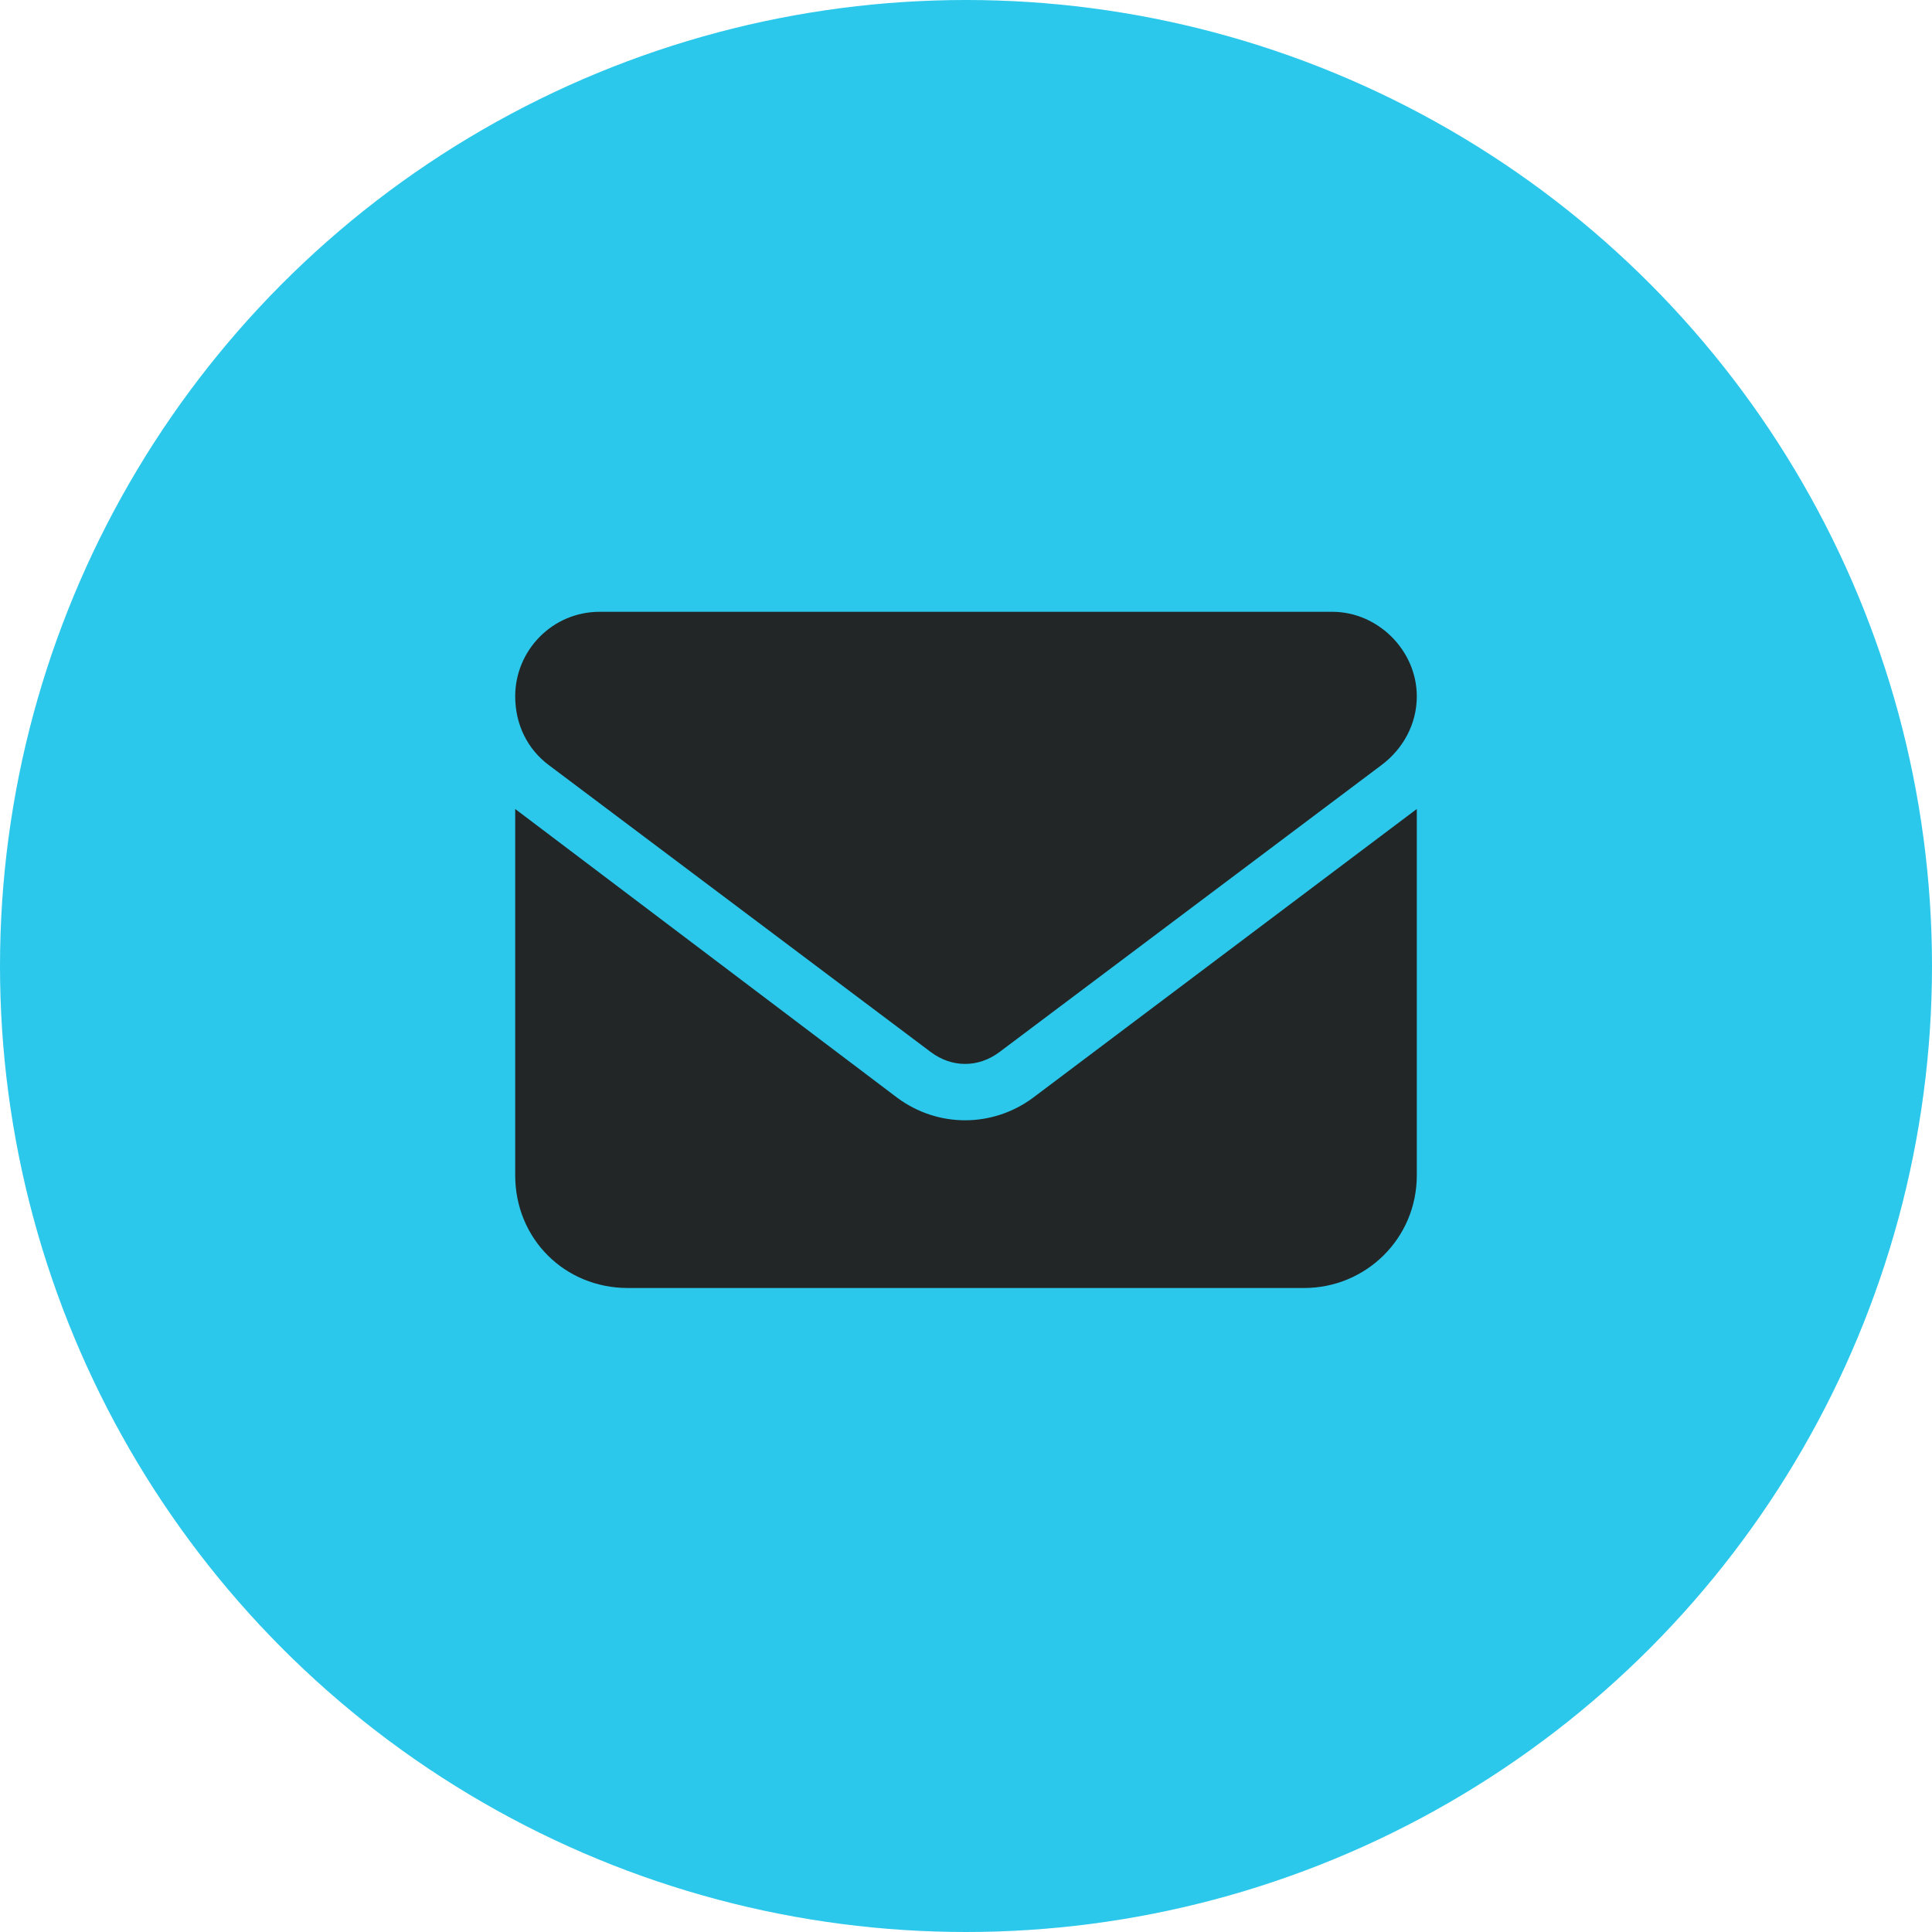
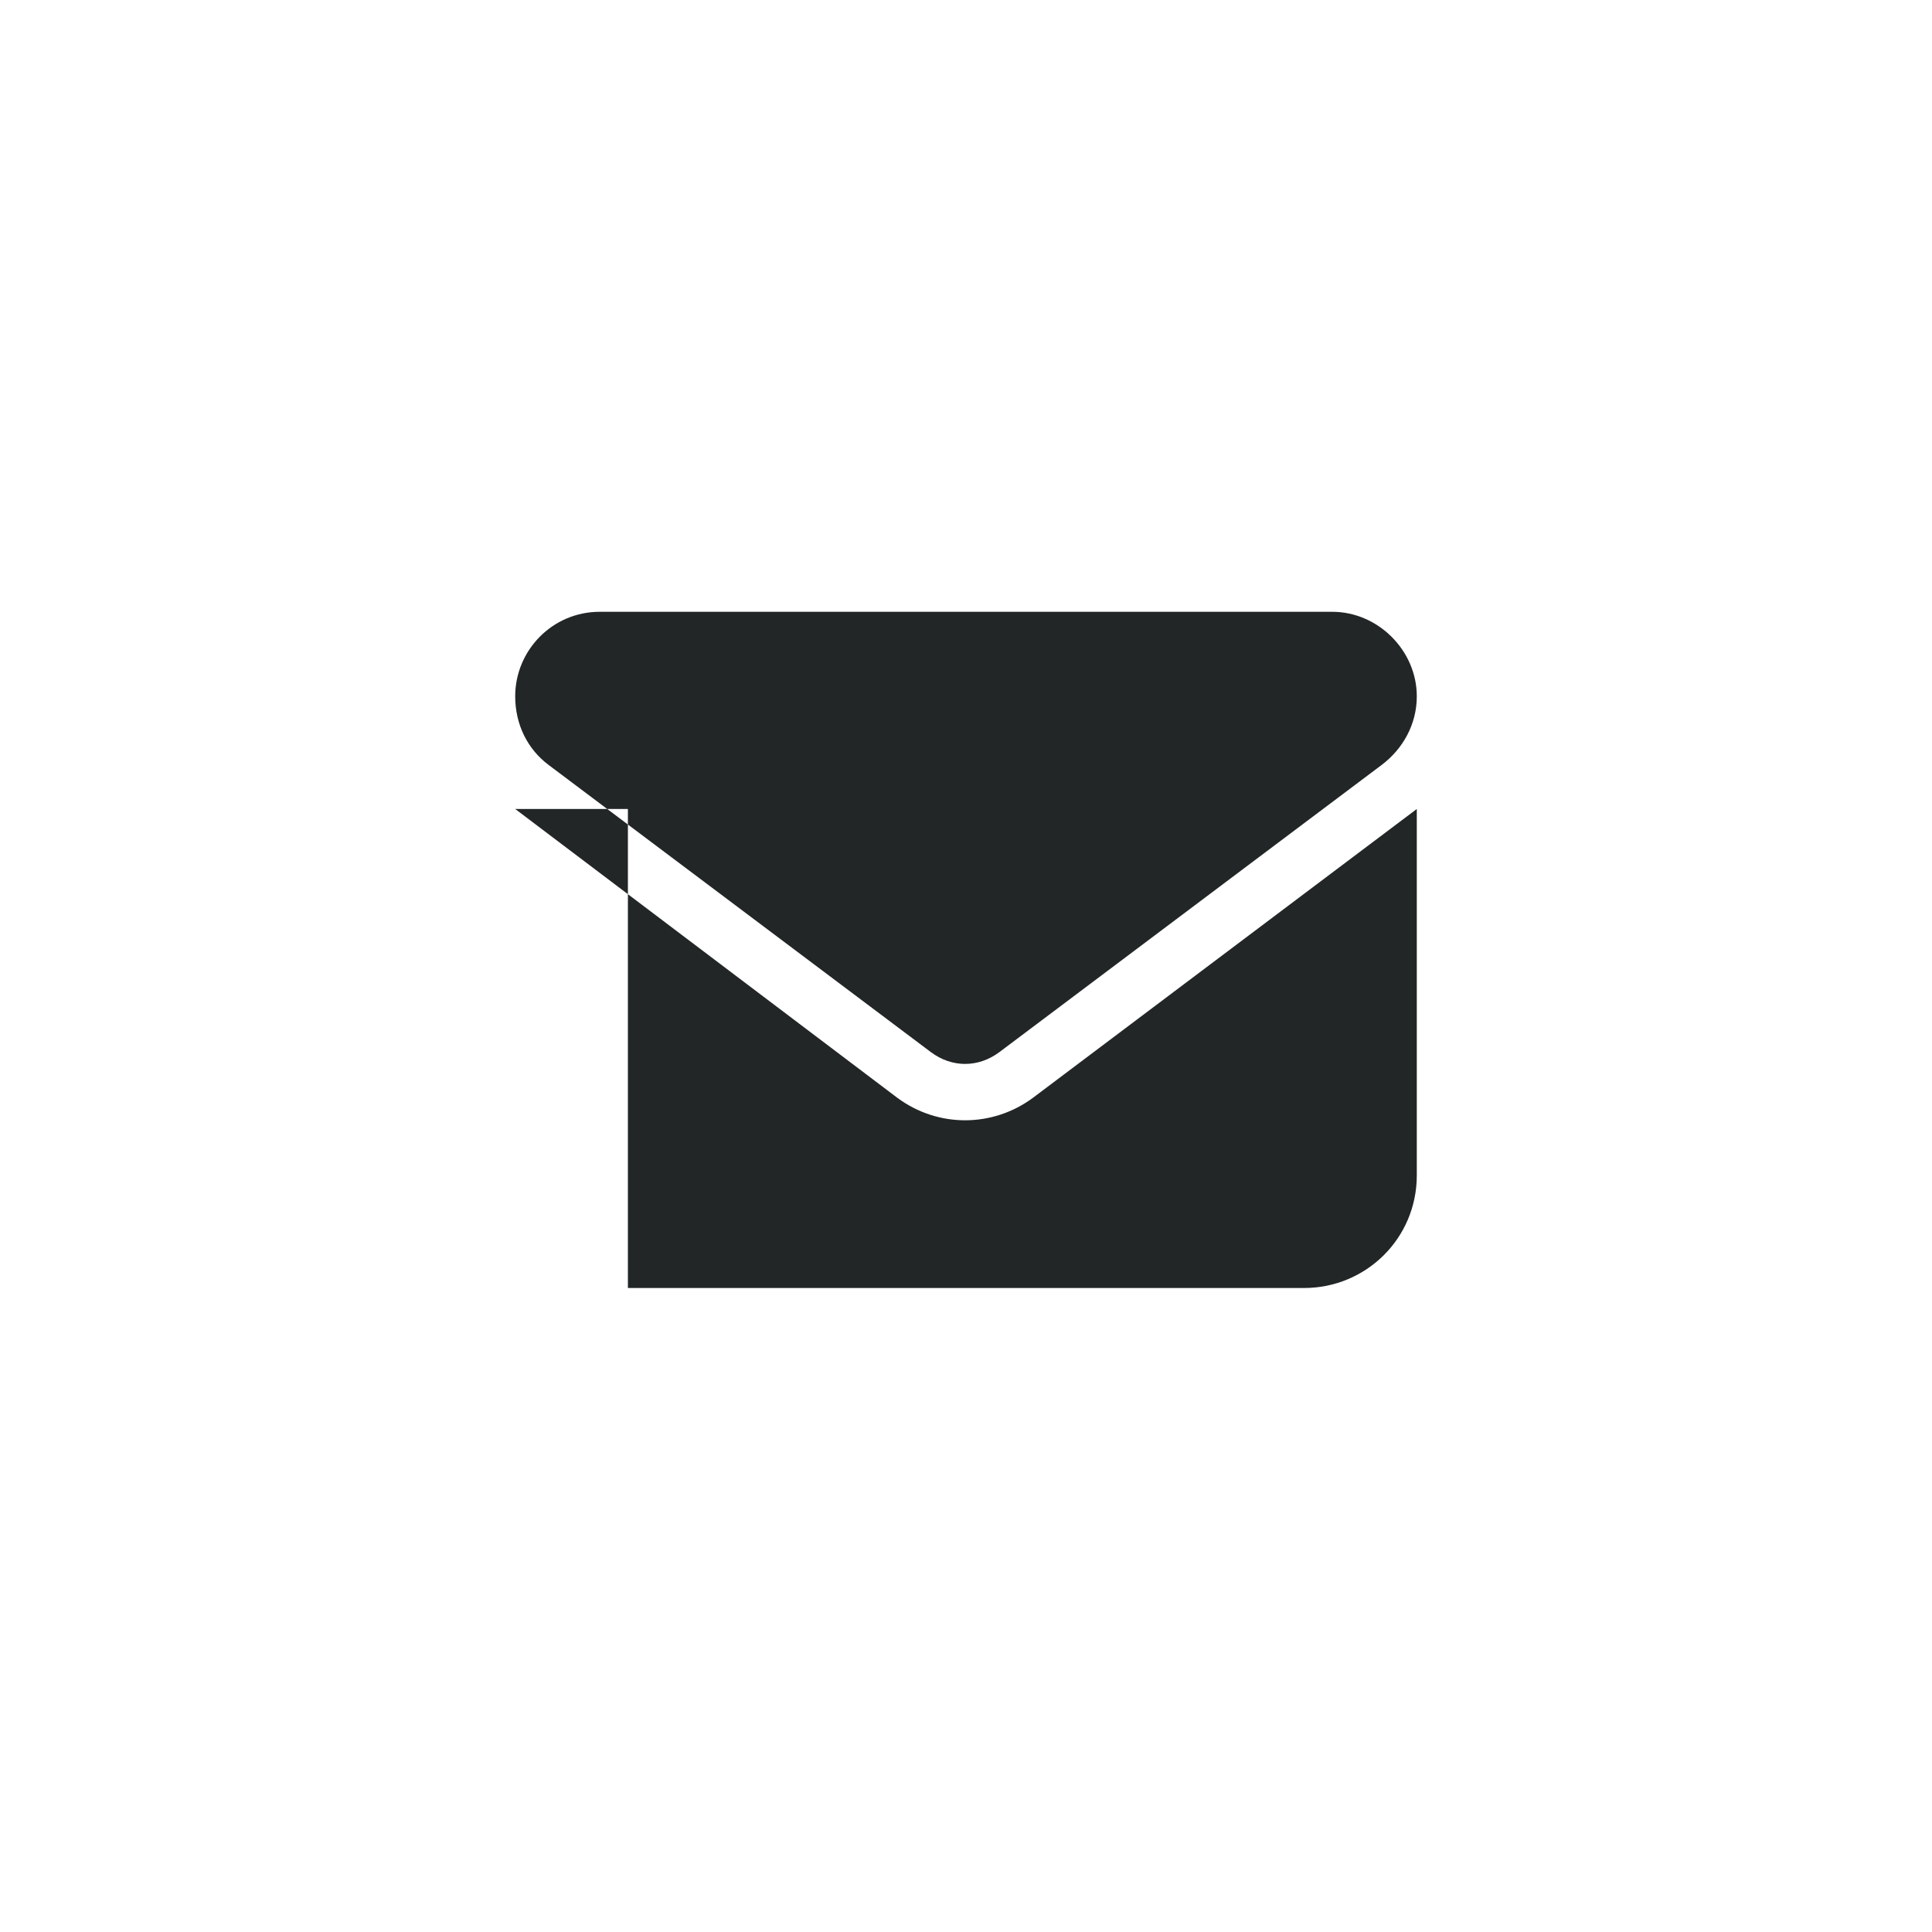
<svg xmlns="http://www.w3.org/2000/svg" width="30" height="30" viewBox="0 0 30 30" fill="none">
-   <circle cx="15" cy="15" r="15" fill="#2BC8EB" />
-   <path d="M9.312 9.5H20.688C21.398 9.5 22 10.102 22 10.812C22 11.25 21.781 11.633 21.453 11.879L15.52 16.336C15.191 16.582 14.781 16.582 14.453 16.336L8.52 11.879C8.191 11.633 8 11.25 8 10.812C8 10.102 8.574 9.5 9.312 9.5ZM8 12.562L13.934 17.047C14.562 17.512 15.41 17.512 16.039 17.047L22 12.562V18.25C22 19.234 21.207 20 20.25 20H9.75C8.766 20 8 19.234 8 18.25V12.562Z" fill="#222627" />
+   <path d="M9.312 9.5H20.688C21.398 9.5 22 10.102 22 10.812C22 11.25 21.781 11.633 21.453 11.879L15.52 16.336C15.191 16.582 14.781 16.582 14.453 16.336L8.52 11.879C8.191 11.633 8 11.25 8 10.812C8 10.102 8.574 9.5 9.312 9.5ZM8 12.562L13.934 17.047C14.562 17.512 15.41 17.512 16.039 17.047L22 12.562V18.25C22 19.234 21.207 20 20.25 20H9.75V12.562Z" fill="#222627" />
</svg>